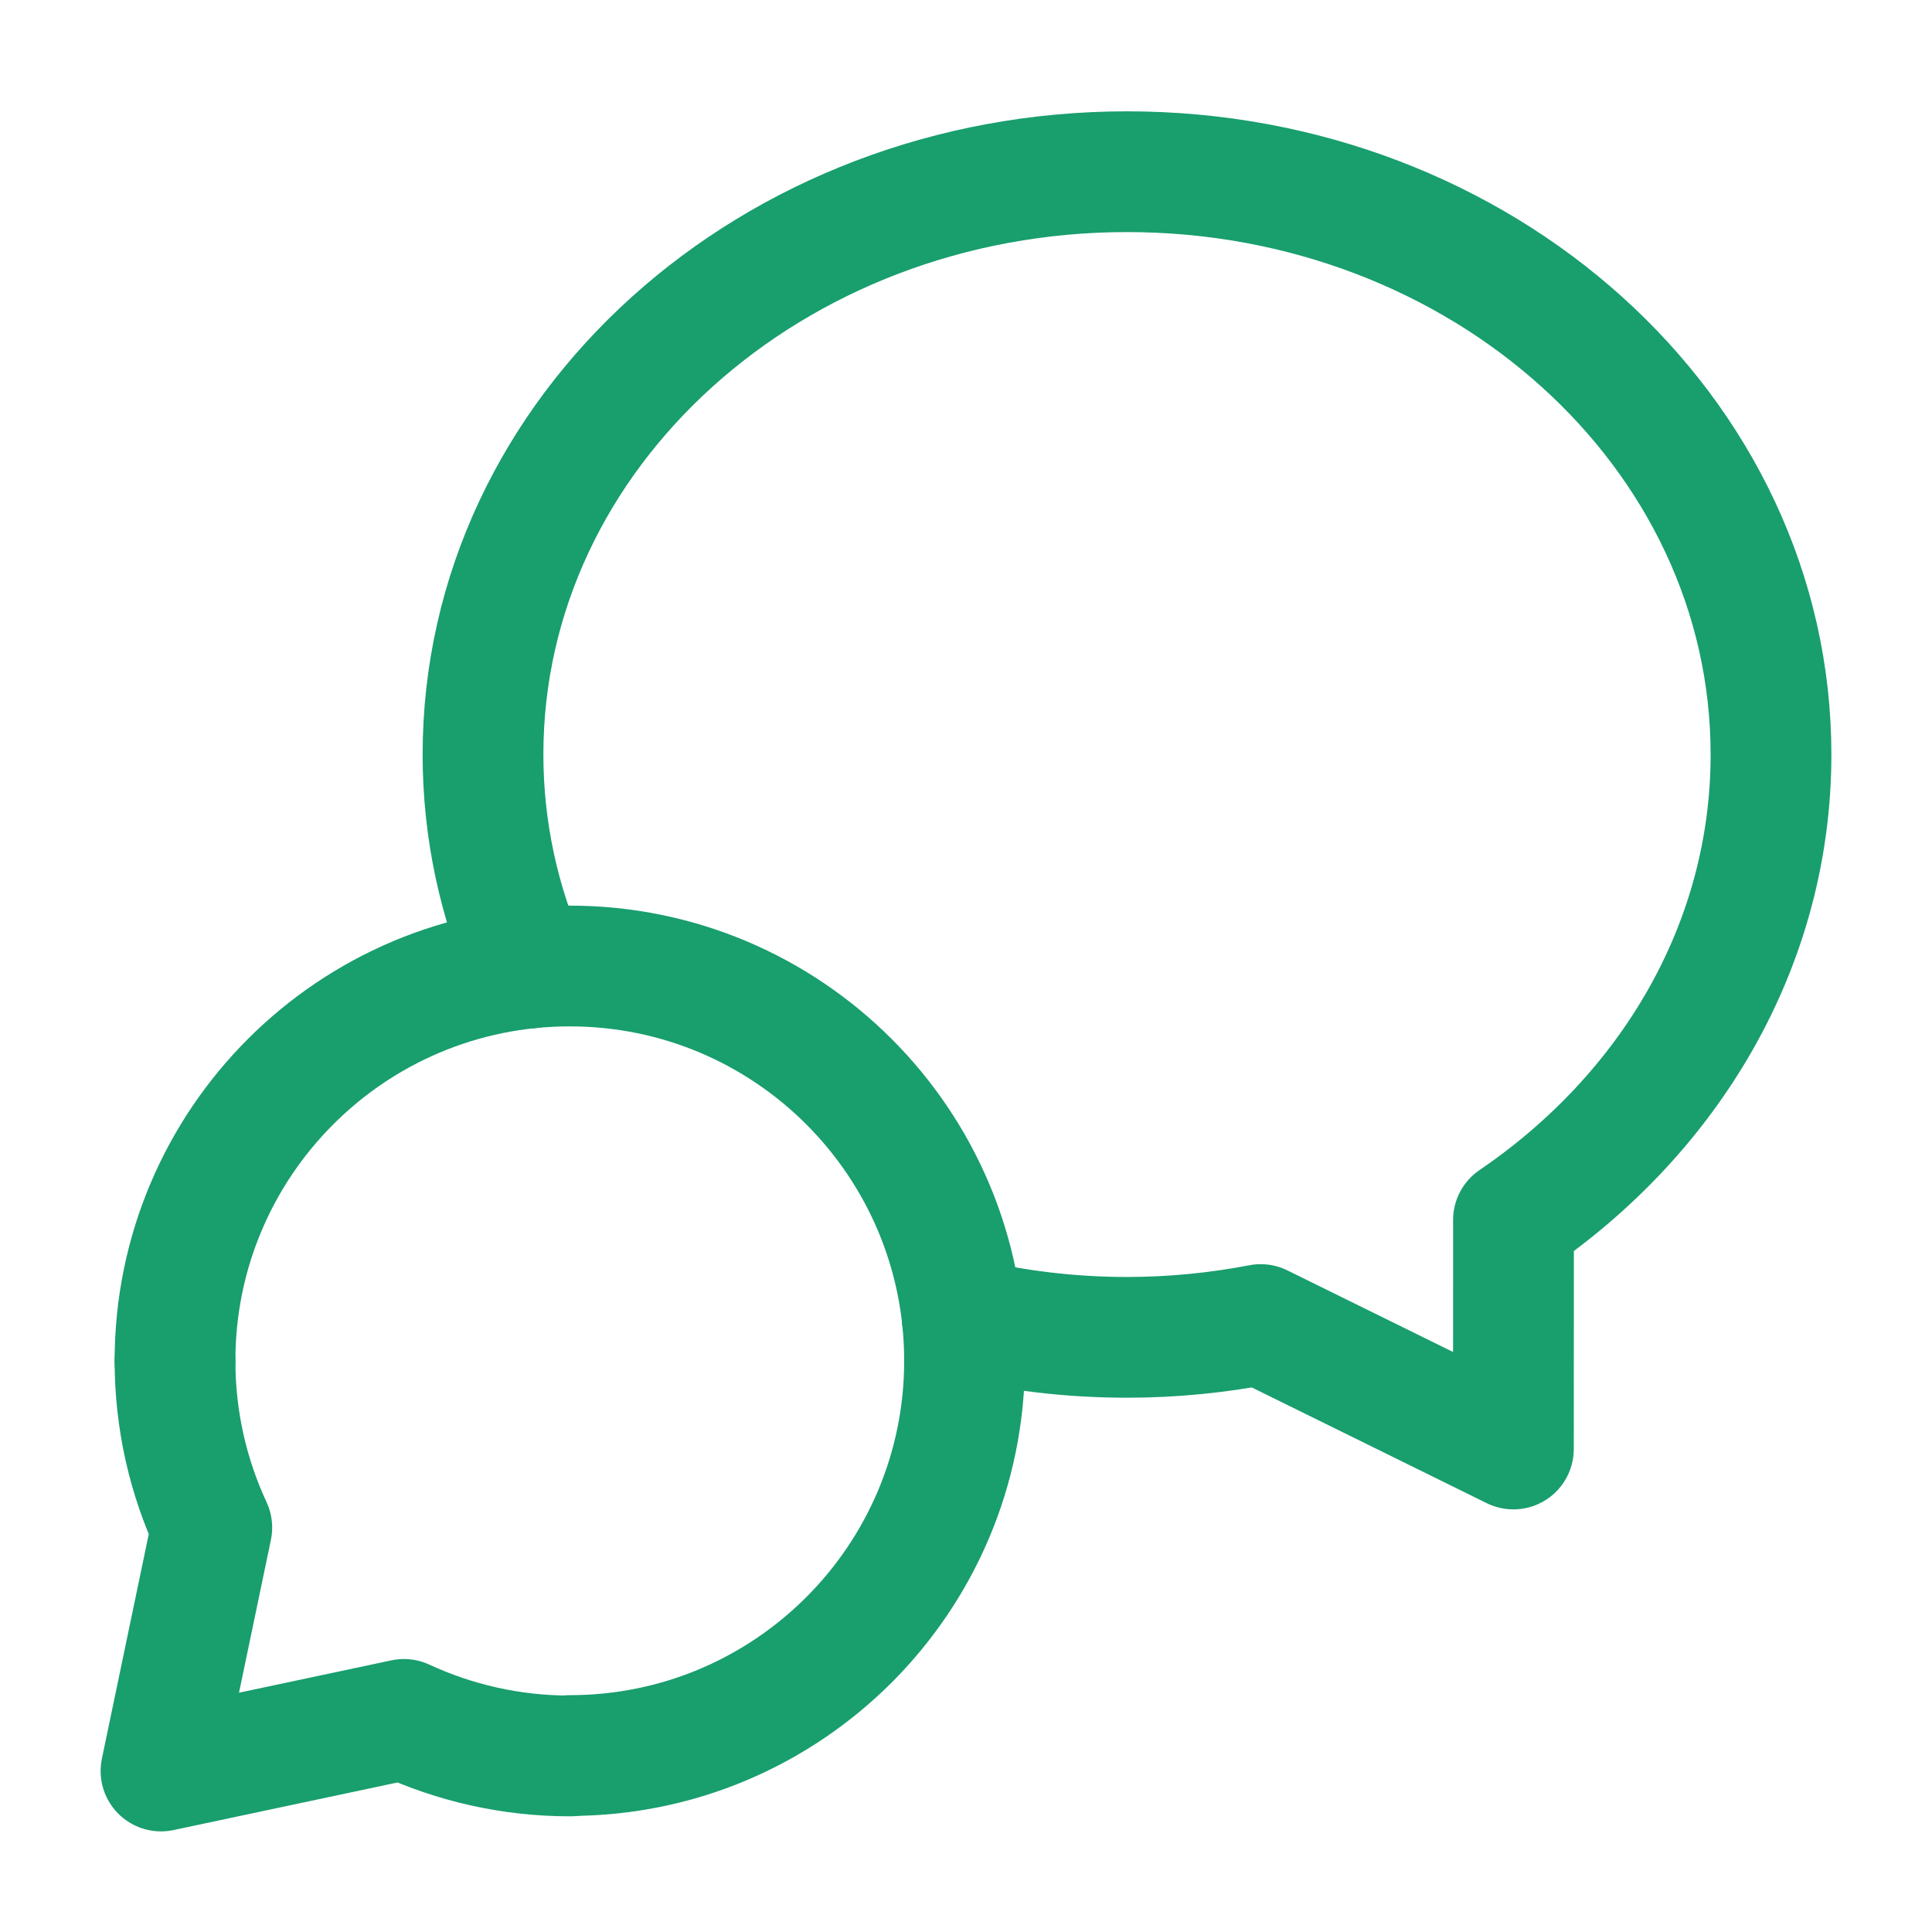
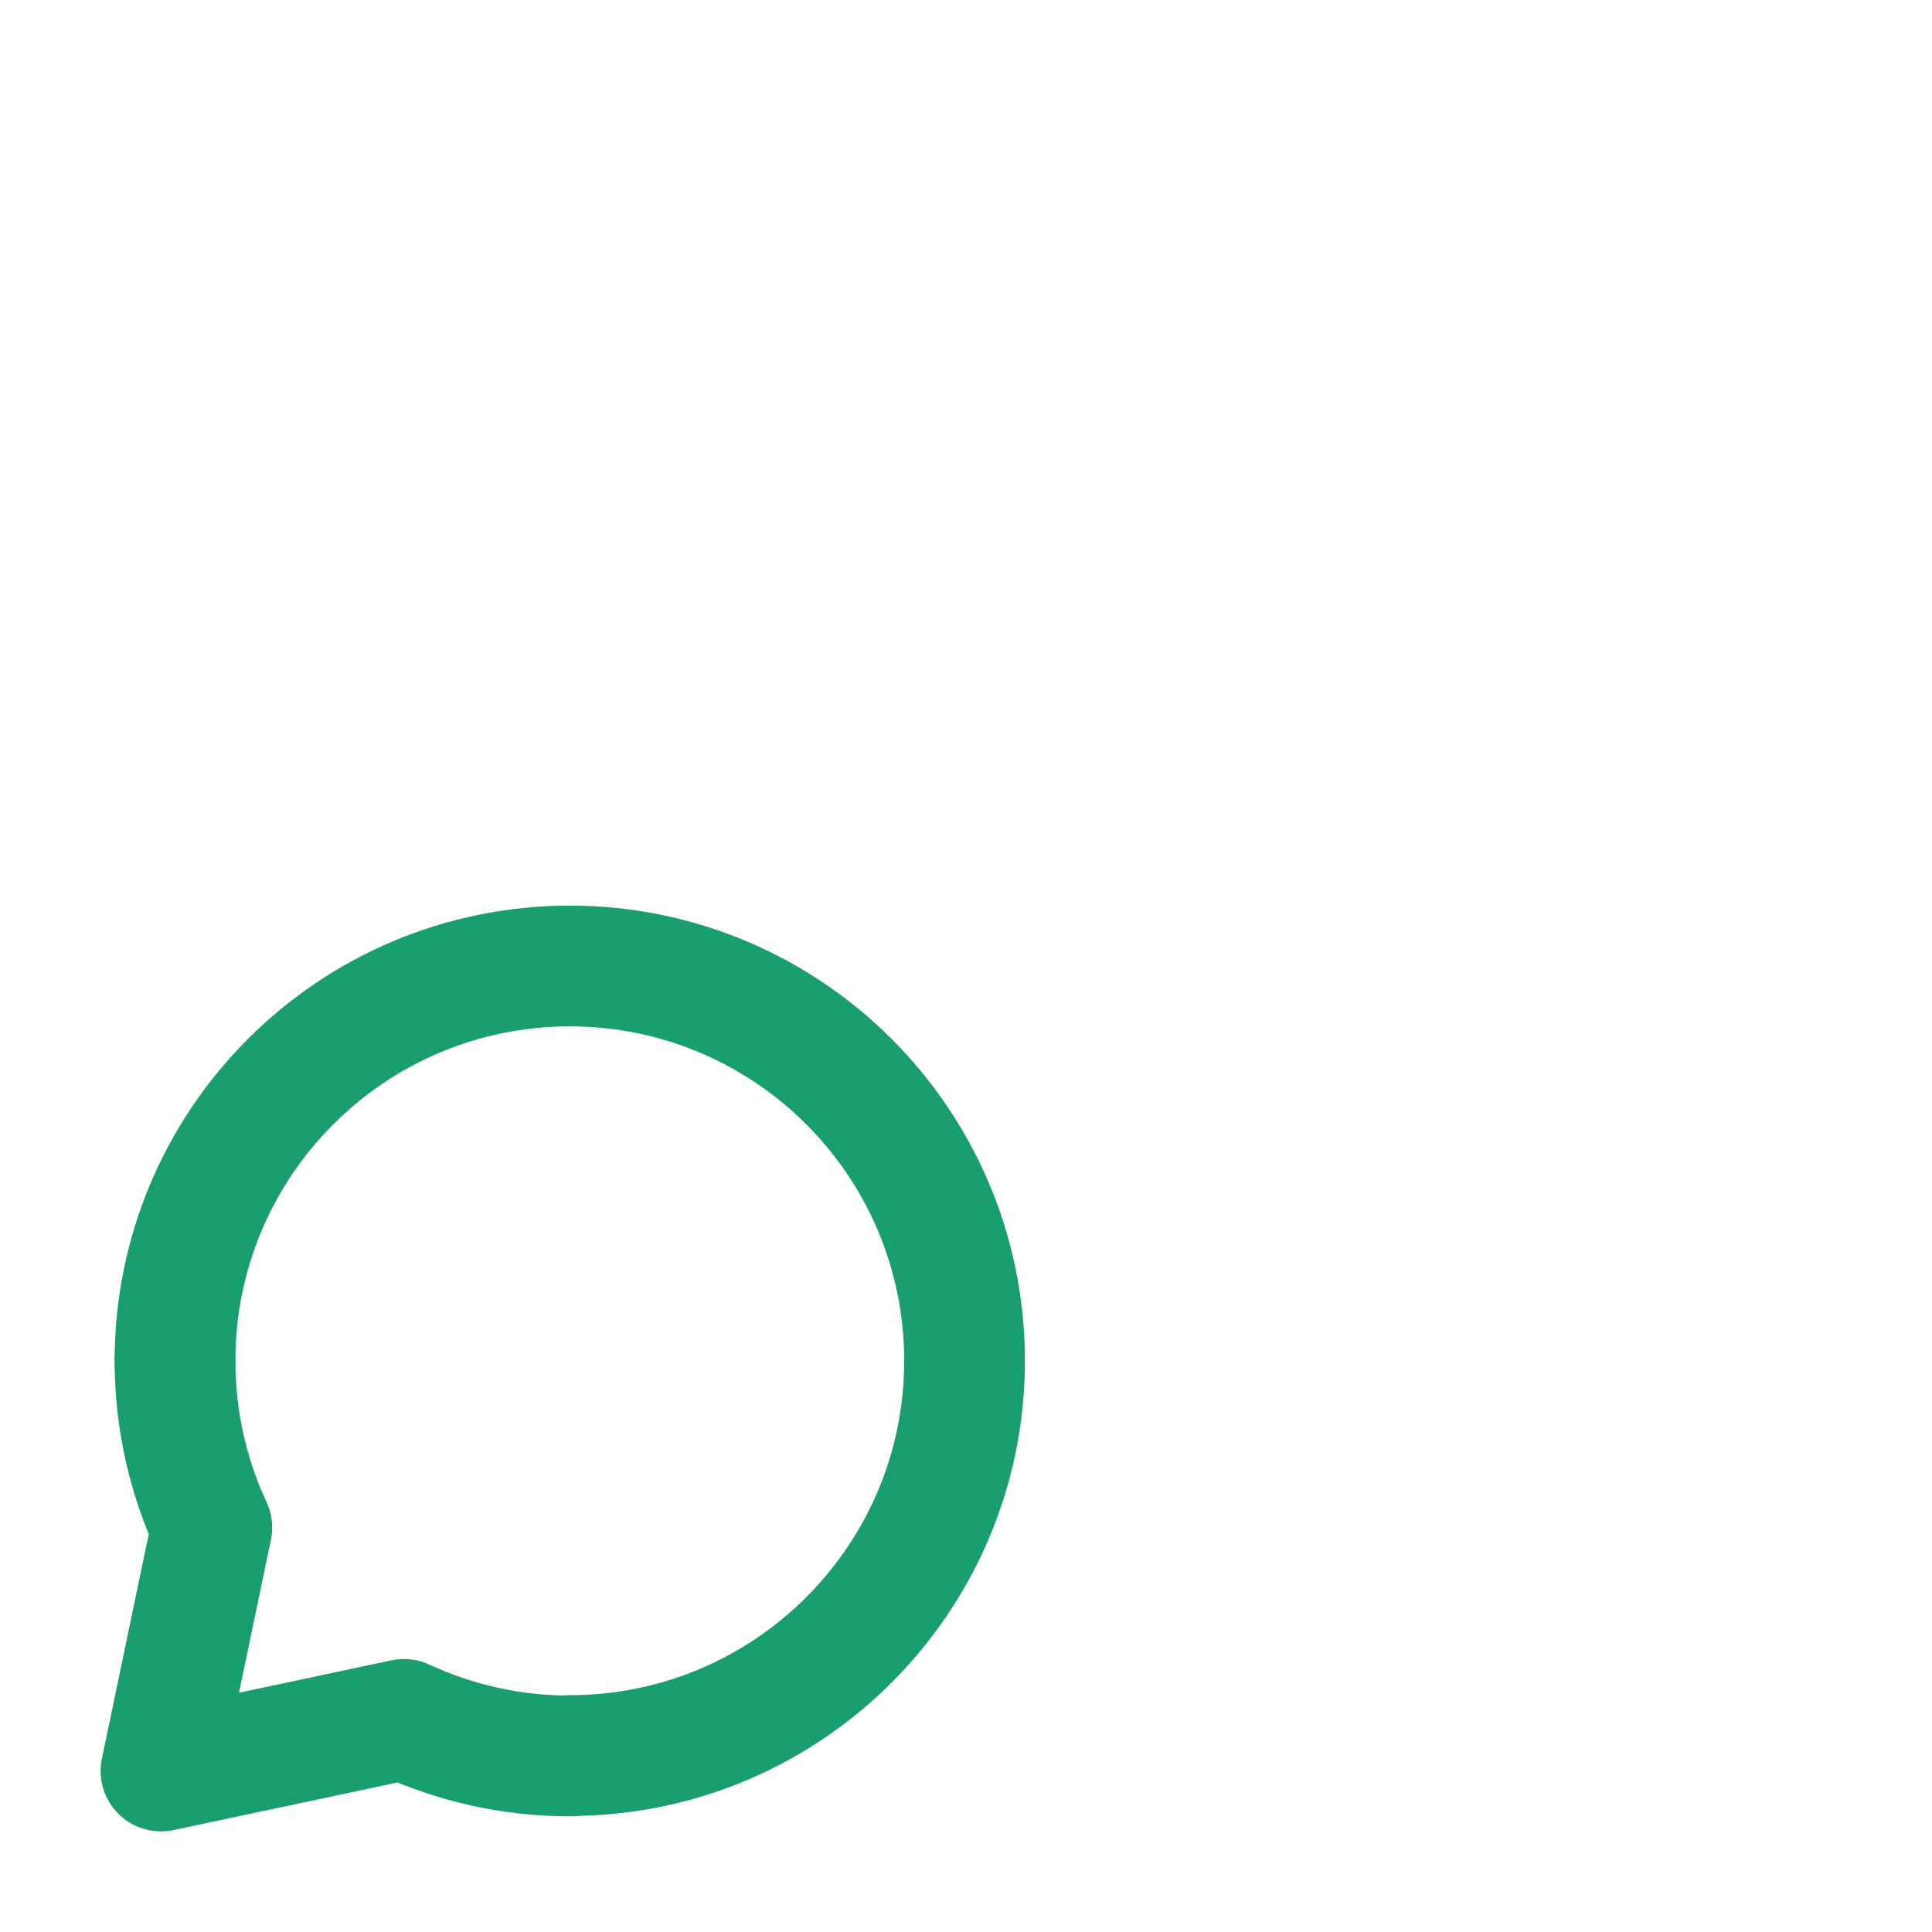
<svg xmlns="http://www.w3.org/2000/svg" width="24" height="24" viewBox="0 0 24 24" fill="none">
  <path d="M7.078 21.808C9.786 21.808 11.982 19.612 11.982 16.904C11.982 14.196 9.787 12 7.078 12C4.369 12 2.174 14.196 2.174 16.904" stroke="#199E6E" stroke-width="1.5" stroke-linecap="round" stroke-linejoin="round" />
  <path d="M7.083 21.813C6.345 21.813 5.646 21.65 5.018 21.359L2 22L2.631 18.976C2.338 18.346 2.174 17.644 2.174 16.904" stroke="#199E6E" stroke-width="1.5" stroke-linecap="round" stroke-linejoin="round" />
-   <path d="M6.557 12.028C6.199 11.207 6 10.312 6 9.373C6 5.356 9.598 2.133 14 2.133C18.402 2.133 22 5.356 22 9.373C22 11.747 20.738 13.837 18.801 15.155C18.802 15.911 18.8 16.93 18.8 18L15.661 16.454C15.124 16.557 14.569 16.613 14 16.613C13.293 16.613 12.607 16.529 11.953 16.372" stroke="#199E6E" stroke-width="1.5" stroke-linecap="round" stroke-linejoin="round" />
</svg>